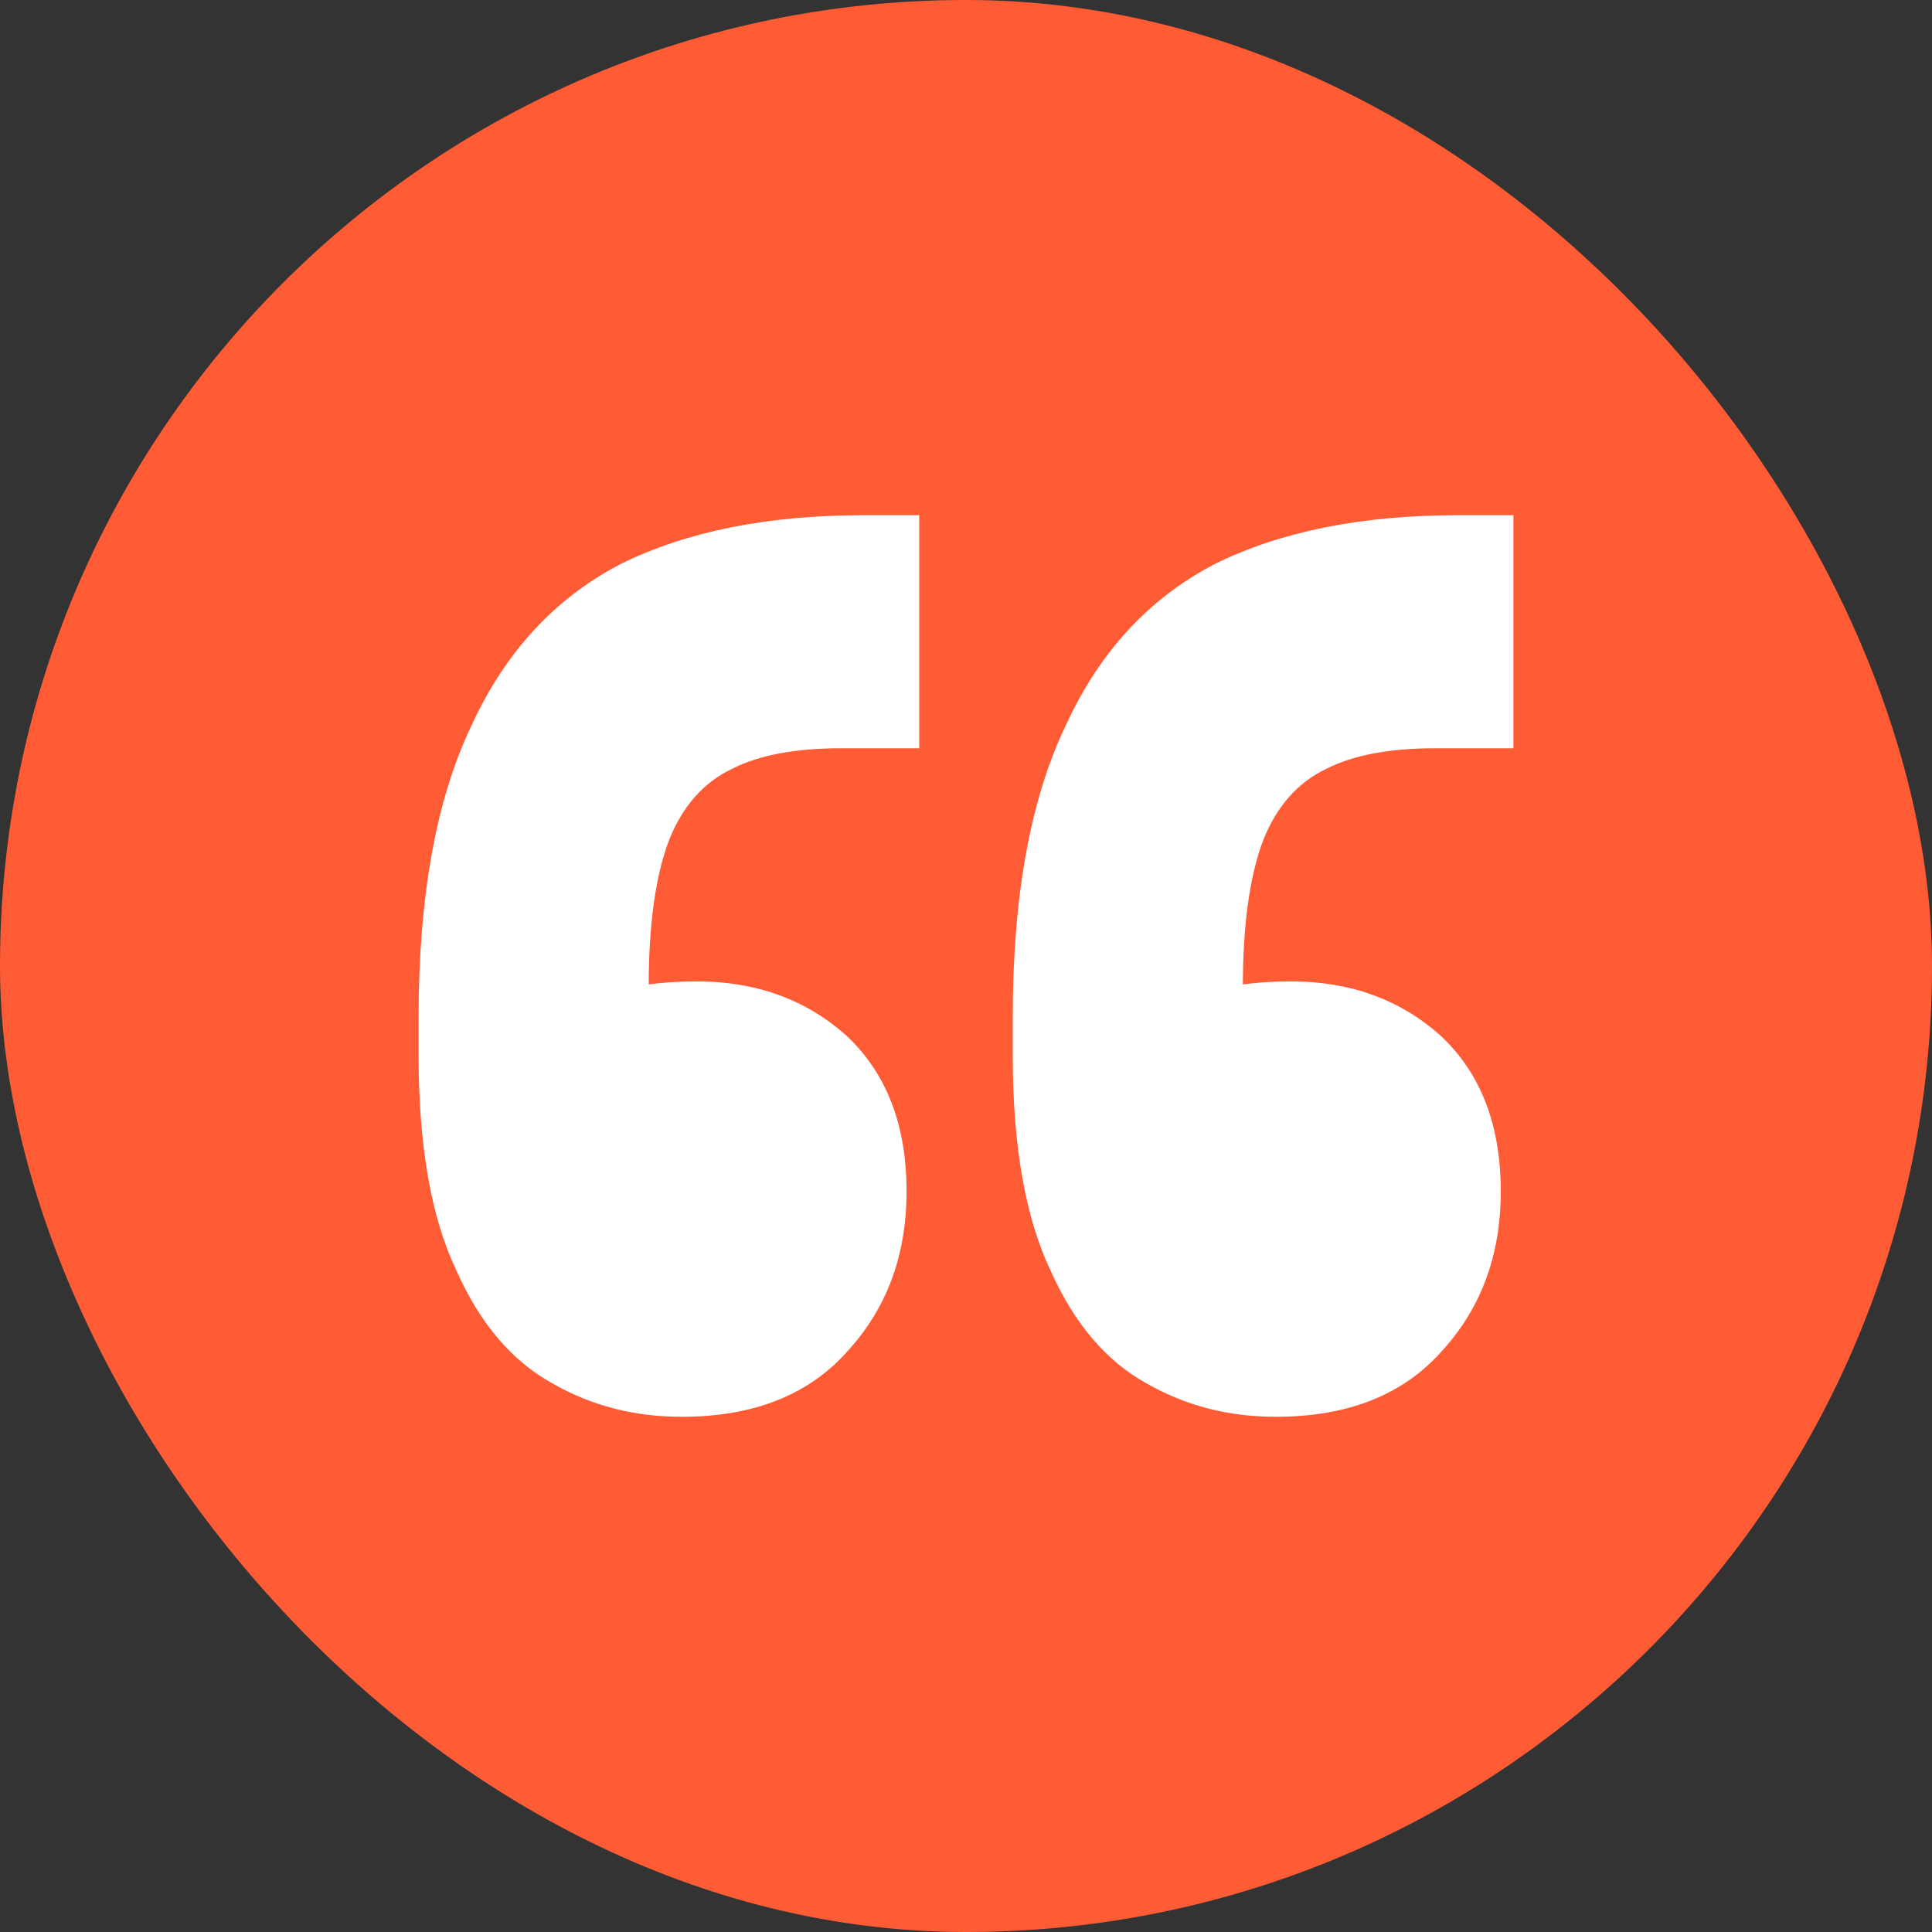
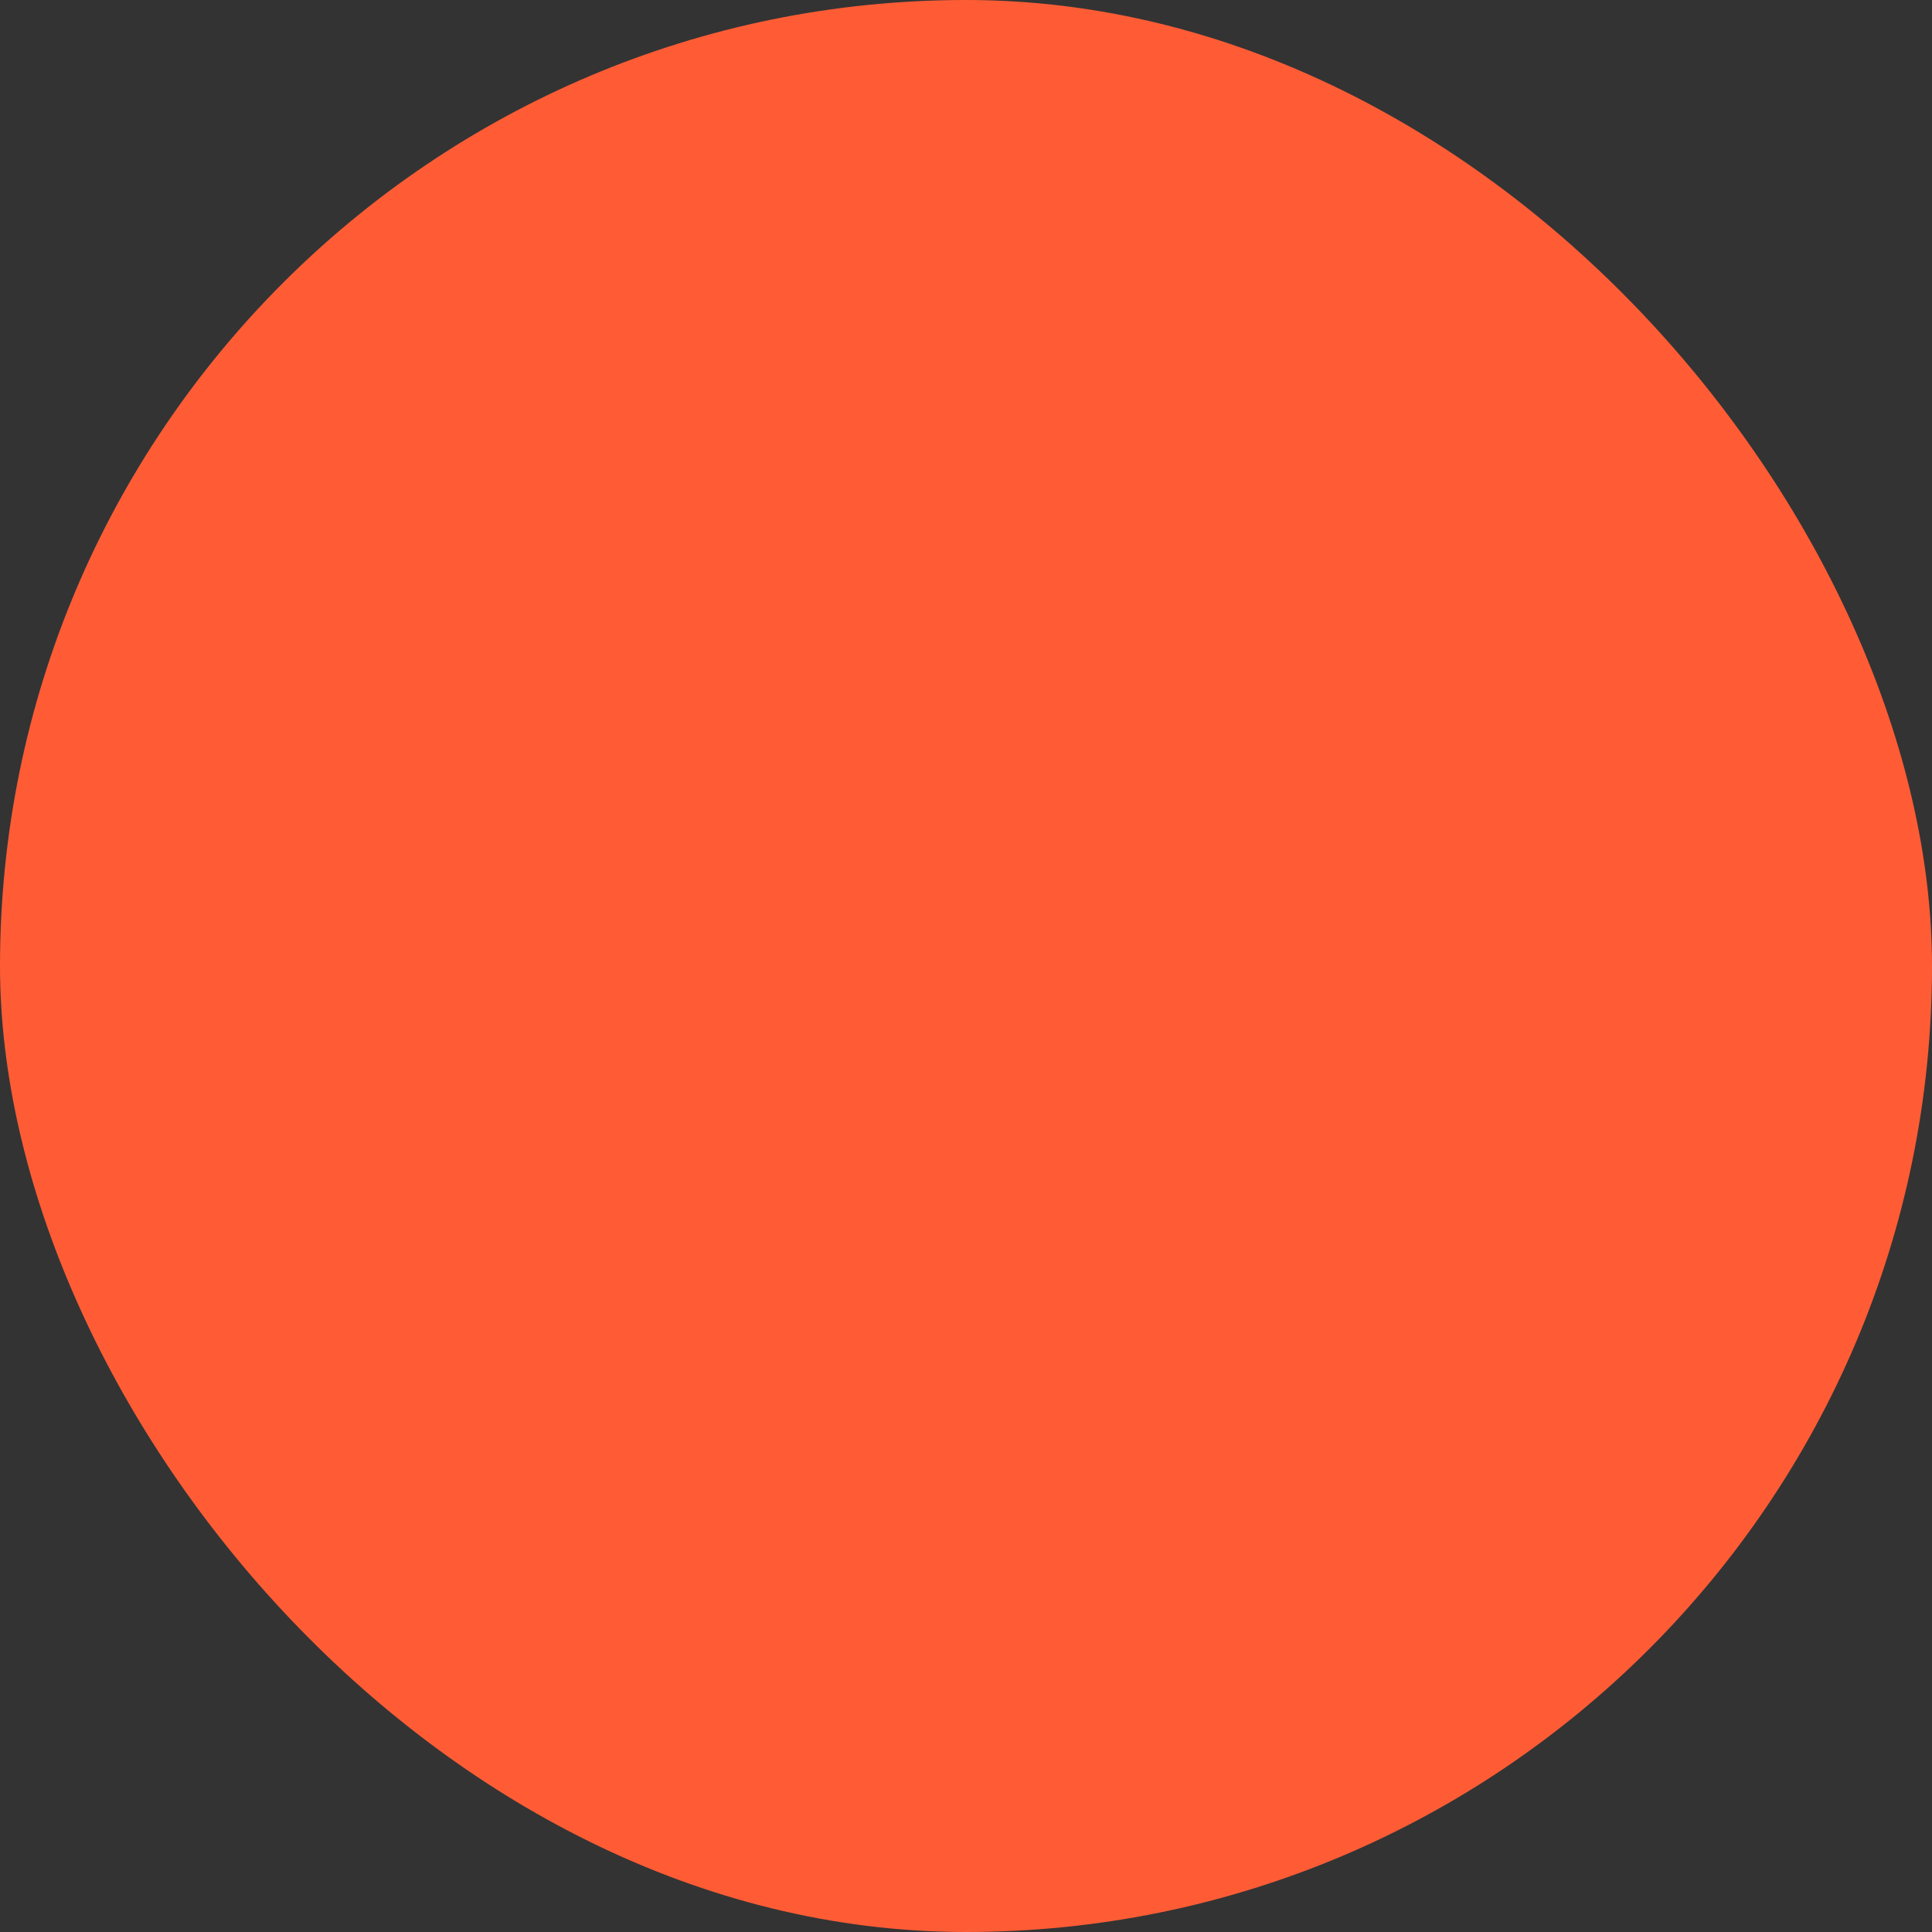
<svg xmlns="http://www.w3.org/2000/svg" width="30" height="30" viewBox="0 0 30 30" fill="none">
  <rect x="0" y="0" width="30" height="30" fill="#333333" stroke="none" />
  <rect width="30" height="30" rx="15" fill="#FF5C35" />
-   <path d="M23.5 8L23.5 11.619L22.283 11.619C21.576 11.619 21.014 11.725 20.595 11.938C20.15 12.15 19.823 12.521 19.613 13.051C19.404 13.608 19.299 14.364 19.299 15.318L19.299 18.222L18.121 15.756C18.305 15.597 18.566 15.464 18.907 15.358C19.247 15.278 19.626 15.239 20.045 15.239C20.961 15.239 21.733 15.517 22.361 16.074C22.99 16.657 23.304 17.466 23.304 18.5C23.304 19.481 23.003 20.303 22.401 20.966C21.799 21.655 20.935 22 19.809 22C19.077 22 18.409 21.828 17.807 21.483C17.179 21.138 16.682 20.555 16.315 19.733C15.923 18.911 15.726 17.797 15.726 16.392L15.726 15.796C15.726 13.913 16.001 12.402 16.551 11.261C17.074 10.121 17.846 9.286 18.867 8.756C19.888 8.252 21.144 8 22.636 8L23.5 8ZM14.274 8L14.274 11.619L13.057 11.619C12.35 11.619 11.787 11.725 11.368 11.938C10.923 12.15 10.596 12.521 10.387 13.051C10.177 13.608 10.073 14.364 10.073 15.318L10.073 18.222L8.895 15.756C9.078 15.597 9.34 15.464 9.68 15.358C10.02 15.278 10.4 15.239 10.819 15.239C11.735 15.239 12.507 15.517 13.135 16.074C13.763 16.657 14.077 17.466 14.077 18.5C14.077 19.481 13.776 20.303 13.174 20.966C12.572 21.655 11.709 22 10.583 22C9.85 22 9.183 21.828 8.581 21.483C7.953 21.138 7.455 20.555 7.089 19.733C6.696 18.911 6.5 17.797 6.5 16.392L6.5 15.796C6.5 13.913 6.775 12.402 7.324 11.261C7.848 10.121 8.62 9.286 9.641 8.756C10.662 8.252 11.918 8 13.41 8L14.274 8Z" fill="white" />
</svg>